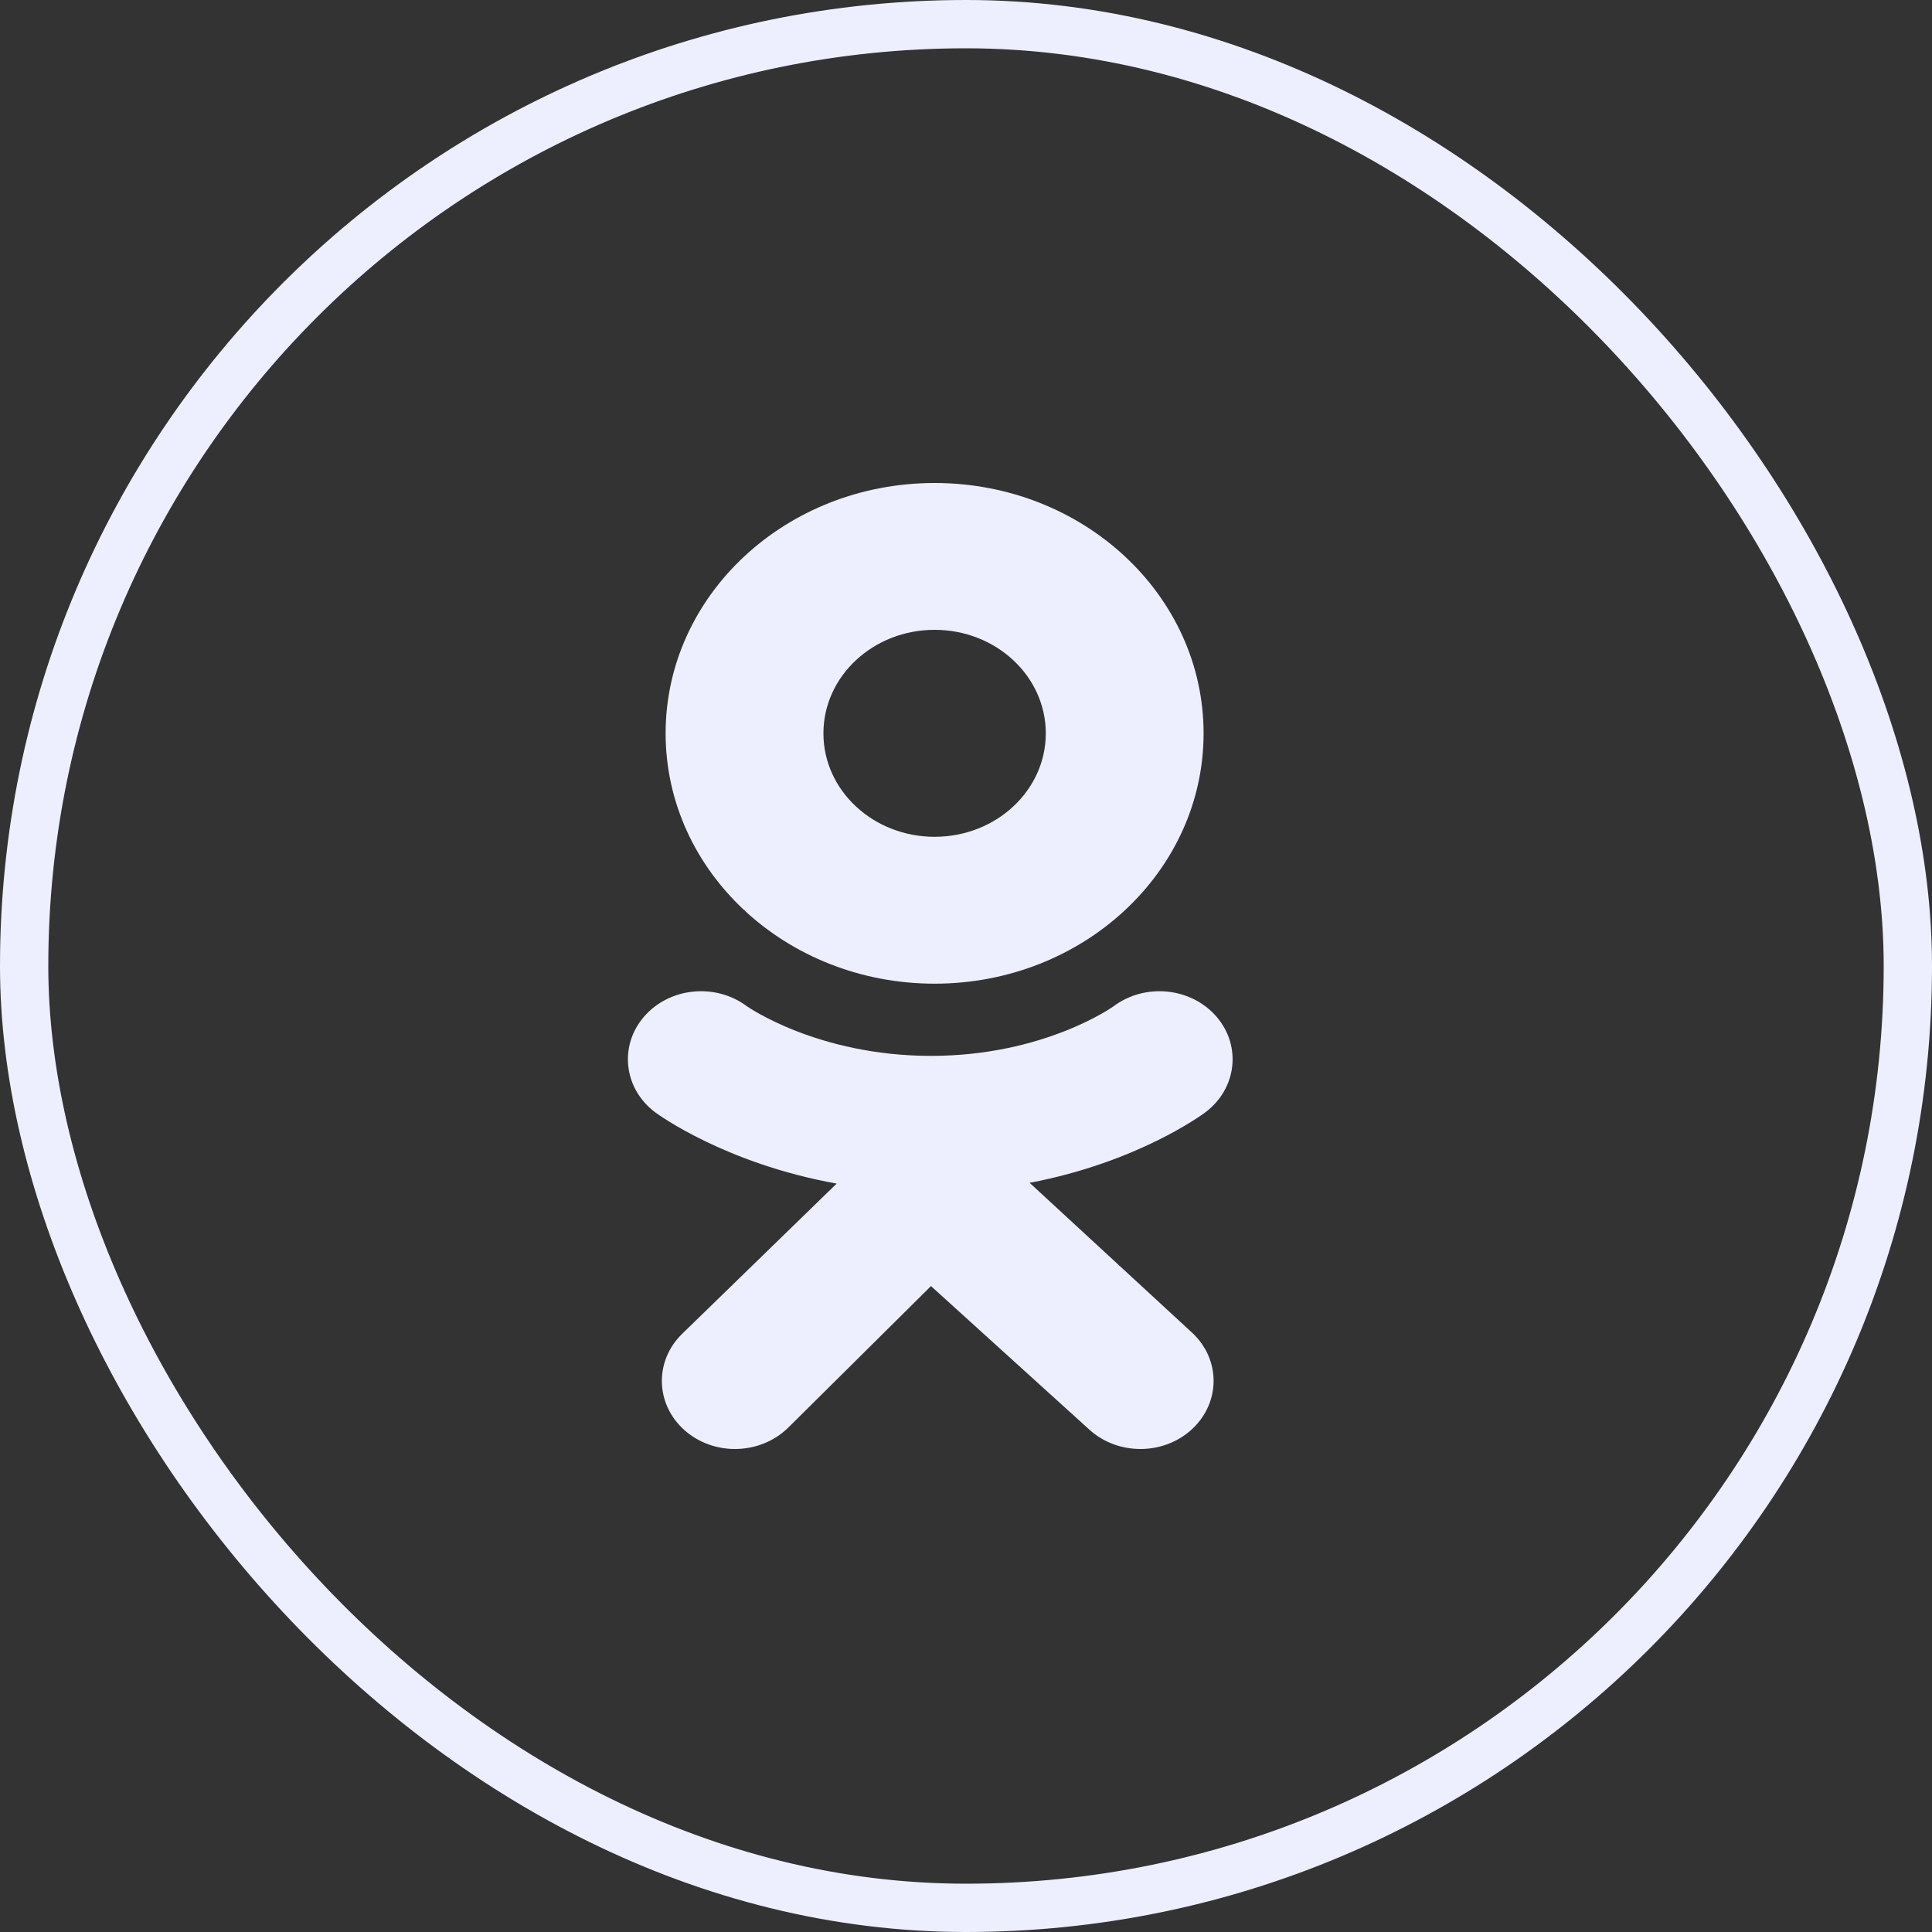
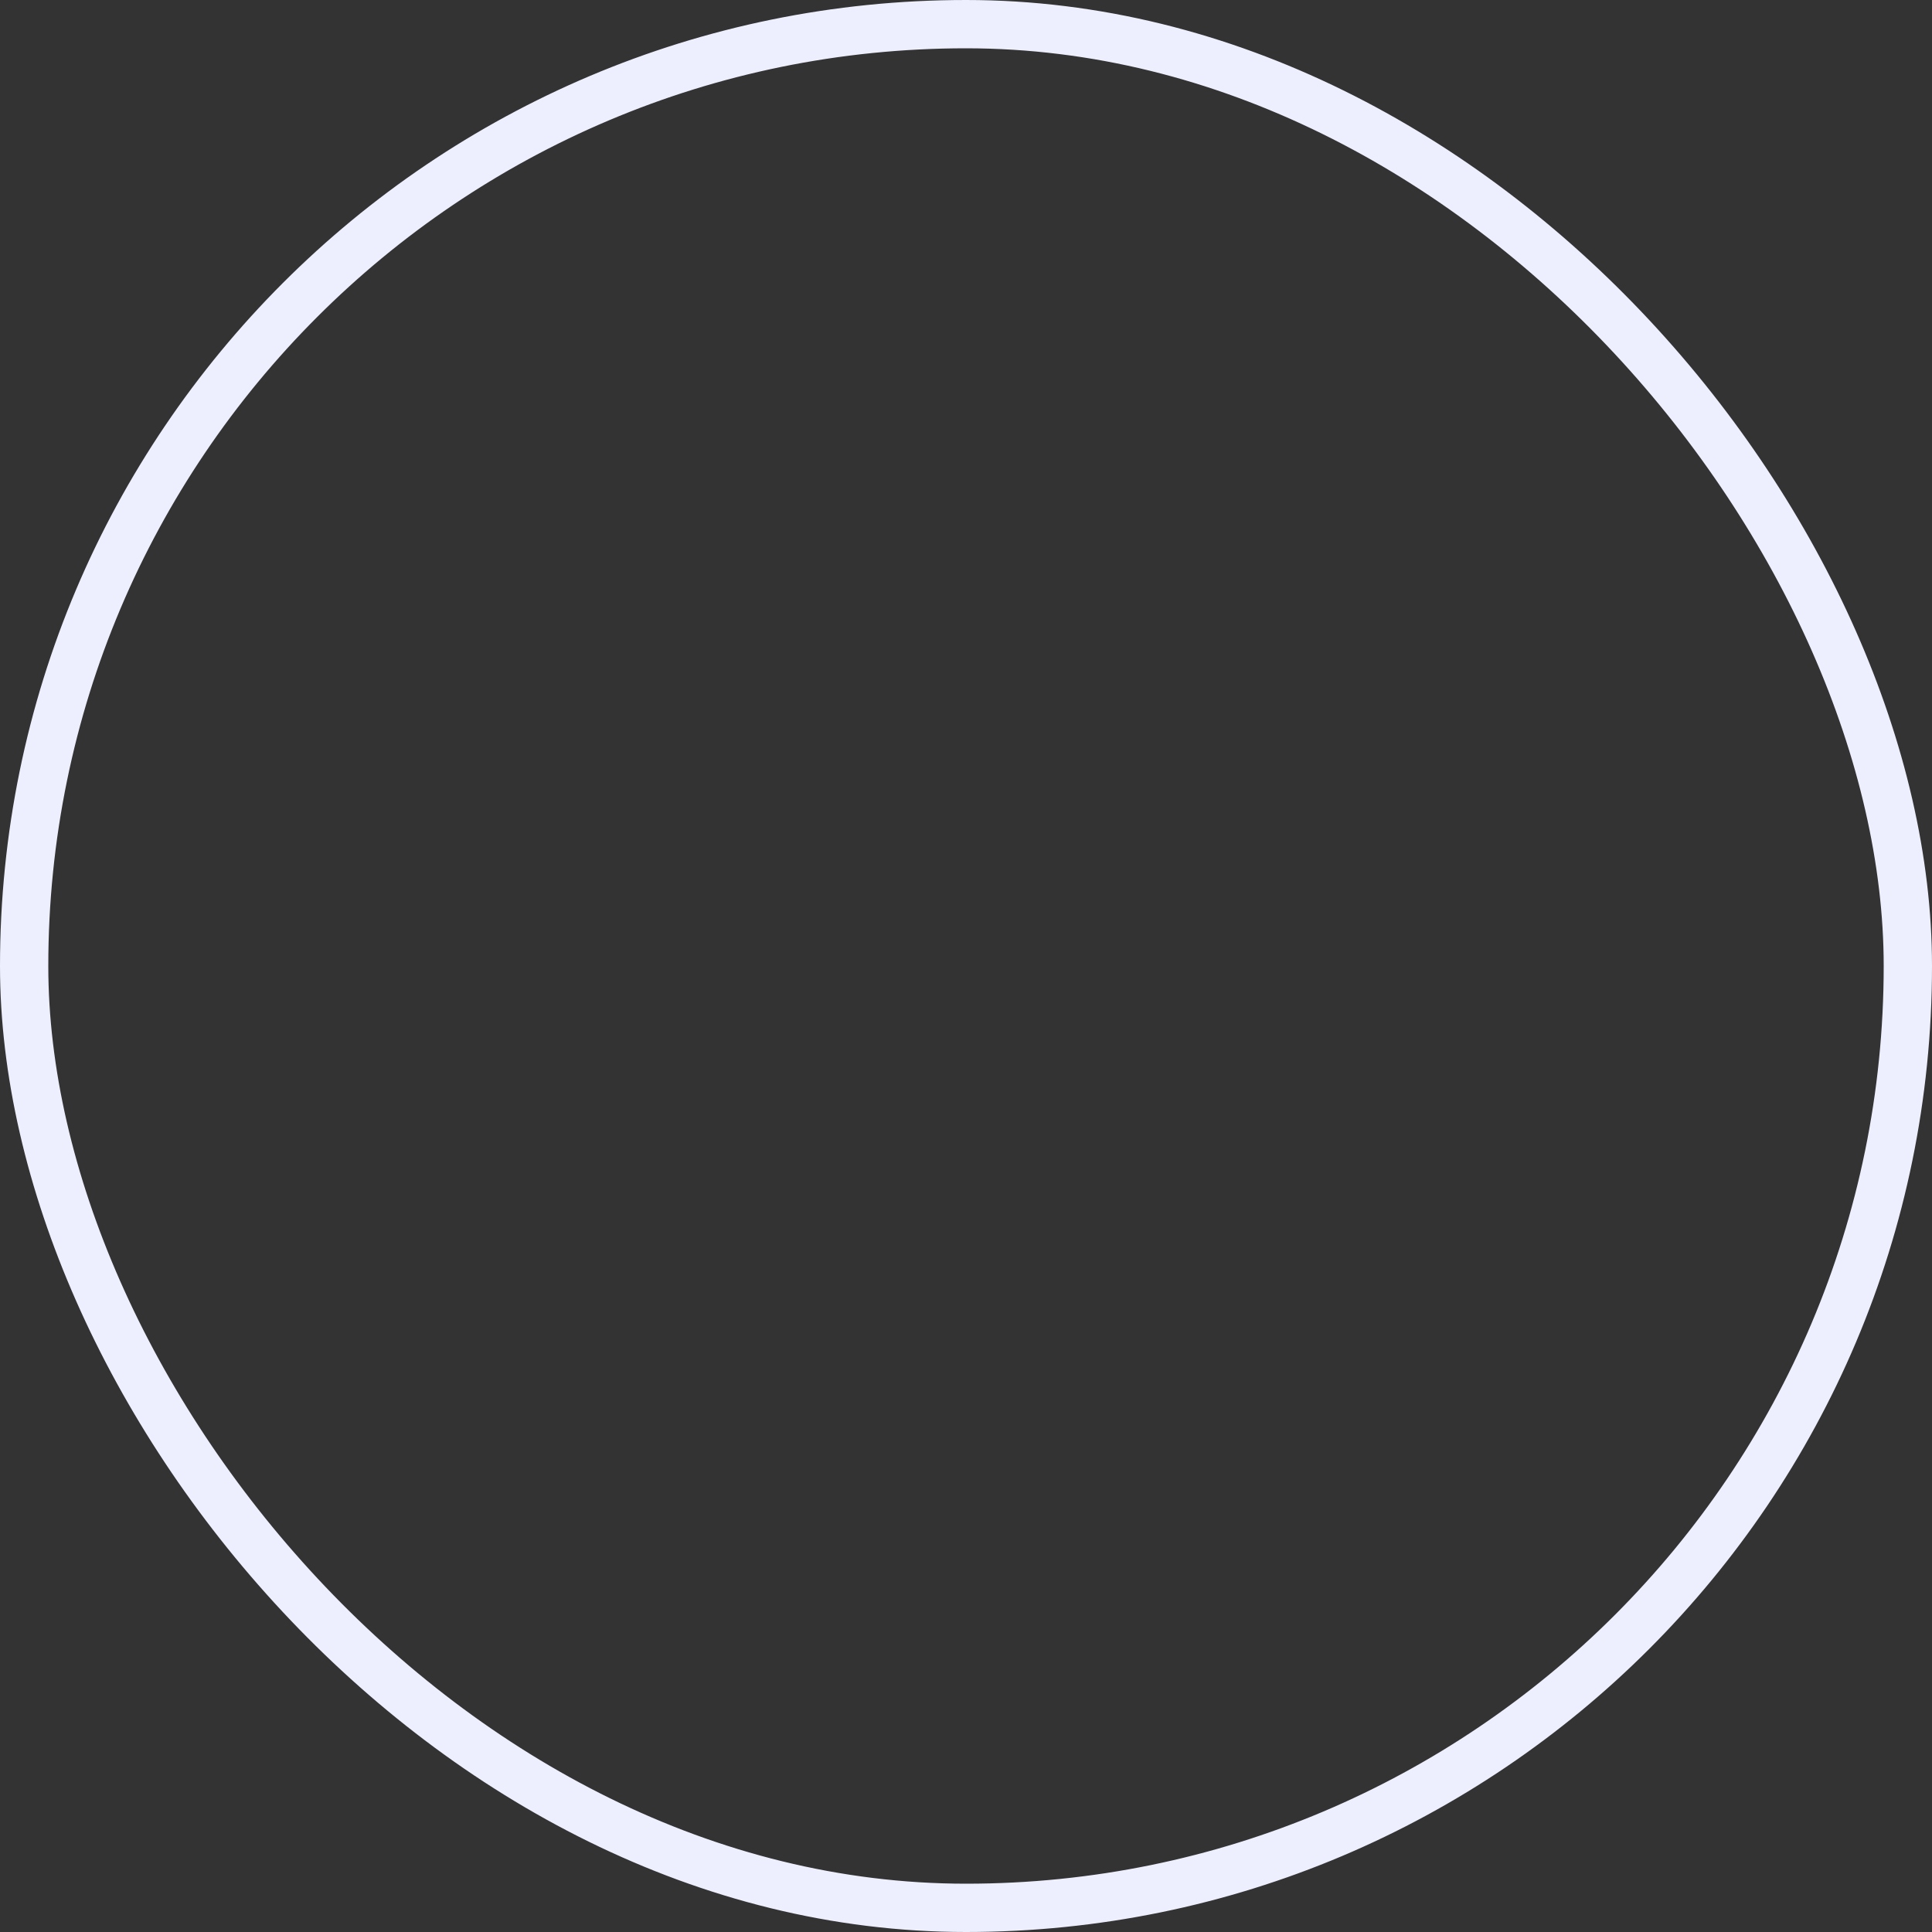
<svg xmlns="http://www.w3.org/2000/svg" width="40" height="40" viewBox="0 0 40 40" fill="none">
  <rect x="0" y="0" width="40" height="40" fill="#333333" stroke="none" />
  <rect x="0.5" y="0.5" width="39" height="39" rx="19.5" stroke="#EDEFFF" />
-   <path d="M21.317 24.489C23.546 24.066 24.882 23.084 24.953 23.031C25.605 22.544 25.71 21.657 25.187 21.05C24.664 20.443 23.711 20.345 23.058 20.832C23.044 20.842 21.619 21.86 19.275 21.861C16.93 21.86 15.475 20.842 15.462 20.832C14.809 20.345 13.856 20.443 13.333 21.05C12.81 21.657 12.915 22.544 13.567 23.031C13.639 23.084 15.03 24.093 17.322 24.505L14.127 27.612C13.547 28.172 13.564 29.065 14.166 29.605C14.46 29.869 14.839 30 15.217 30C15.614 30 16.01 29.855 16.308 29.569L19.275 26.627L22.542 29.588C23.134 30.138 24.093 30.137 24.683 29.586C25.274 29.035 25.274 28.143 24.682 27.593L21.317 24.489Z" fill="#EDEFFF" />
-   <path d="M19.35 10C16.274 10 13.781 12.32 13.781 15.183C13.781 18.045 16.274 20.366 19.35 20.366C22.426 20.366 24.919 18.045 24.919 15.183C24.919 12.32 22.426 10 19.35 10ZM19.35 17.325C18.079 17.325 17.048 16.366 17.048 15.183C17.048 14 18.079 13.04 19.35 13.04C20.622 13.04 21.652 14 21.652 15.183C21.652 16.366 20.622 17.325 19.35 17.325Z" fill="#EDEFFF" />
</svg>